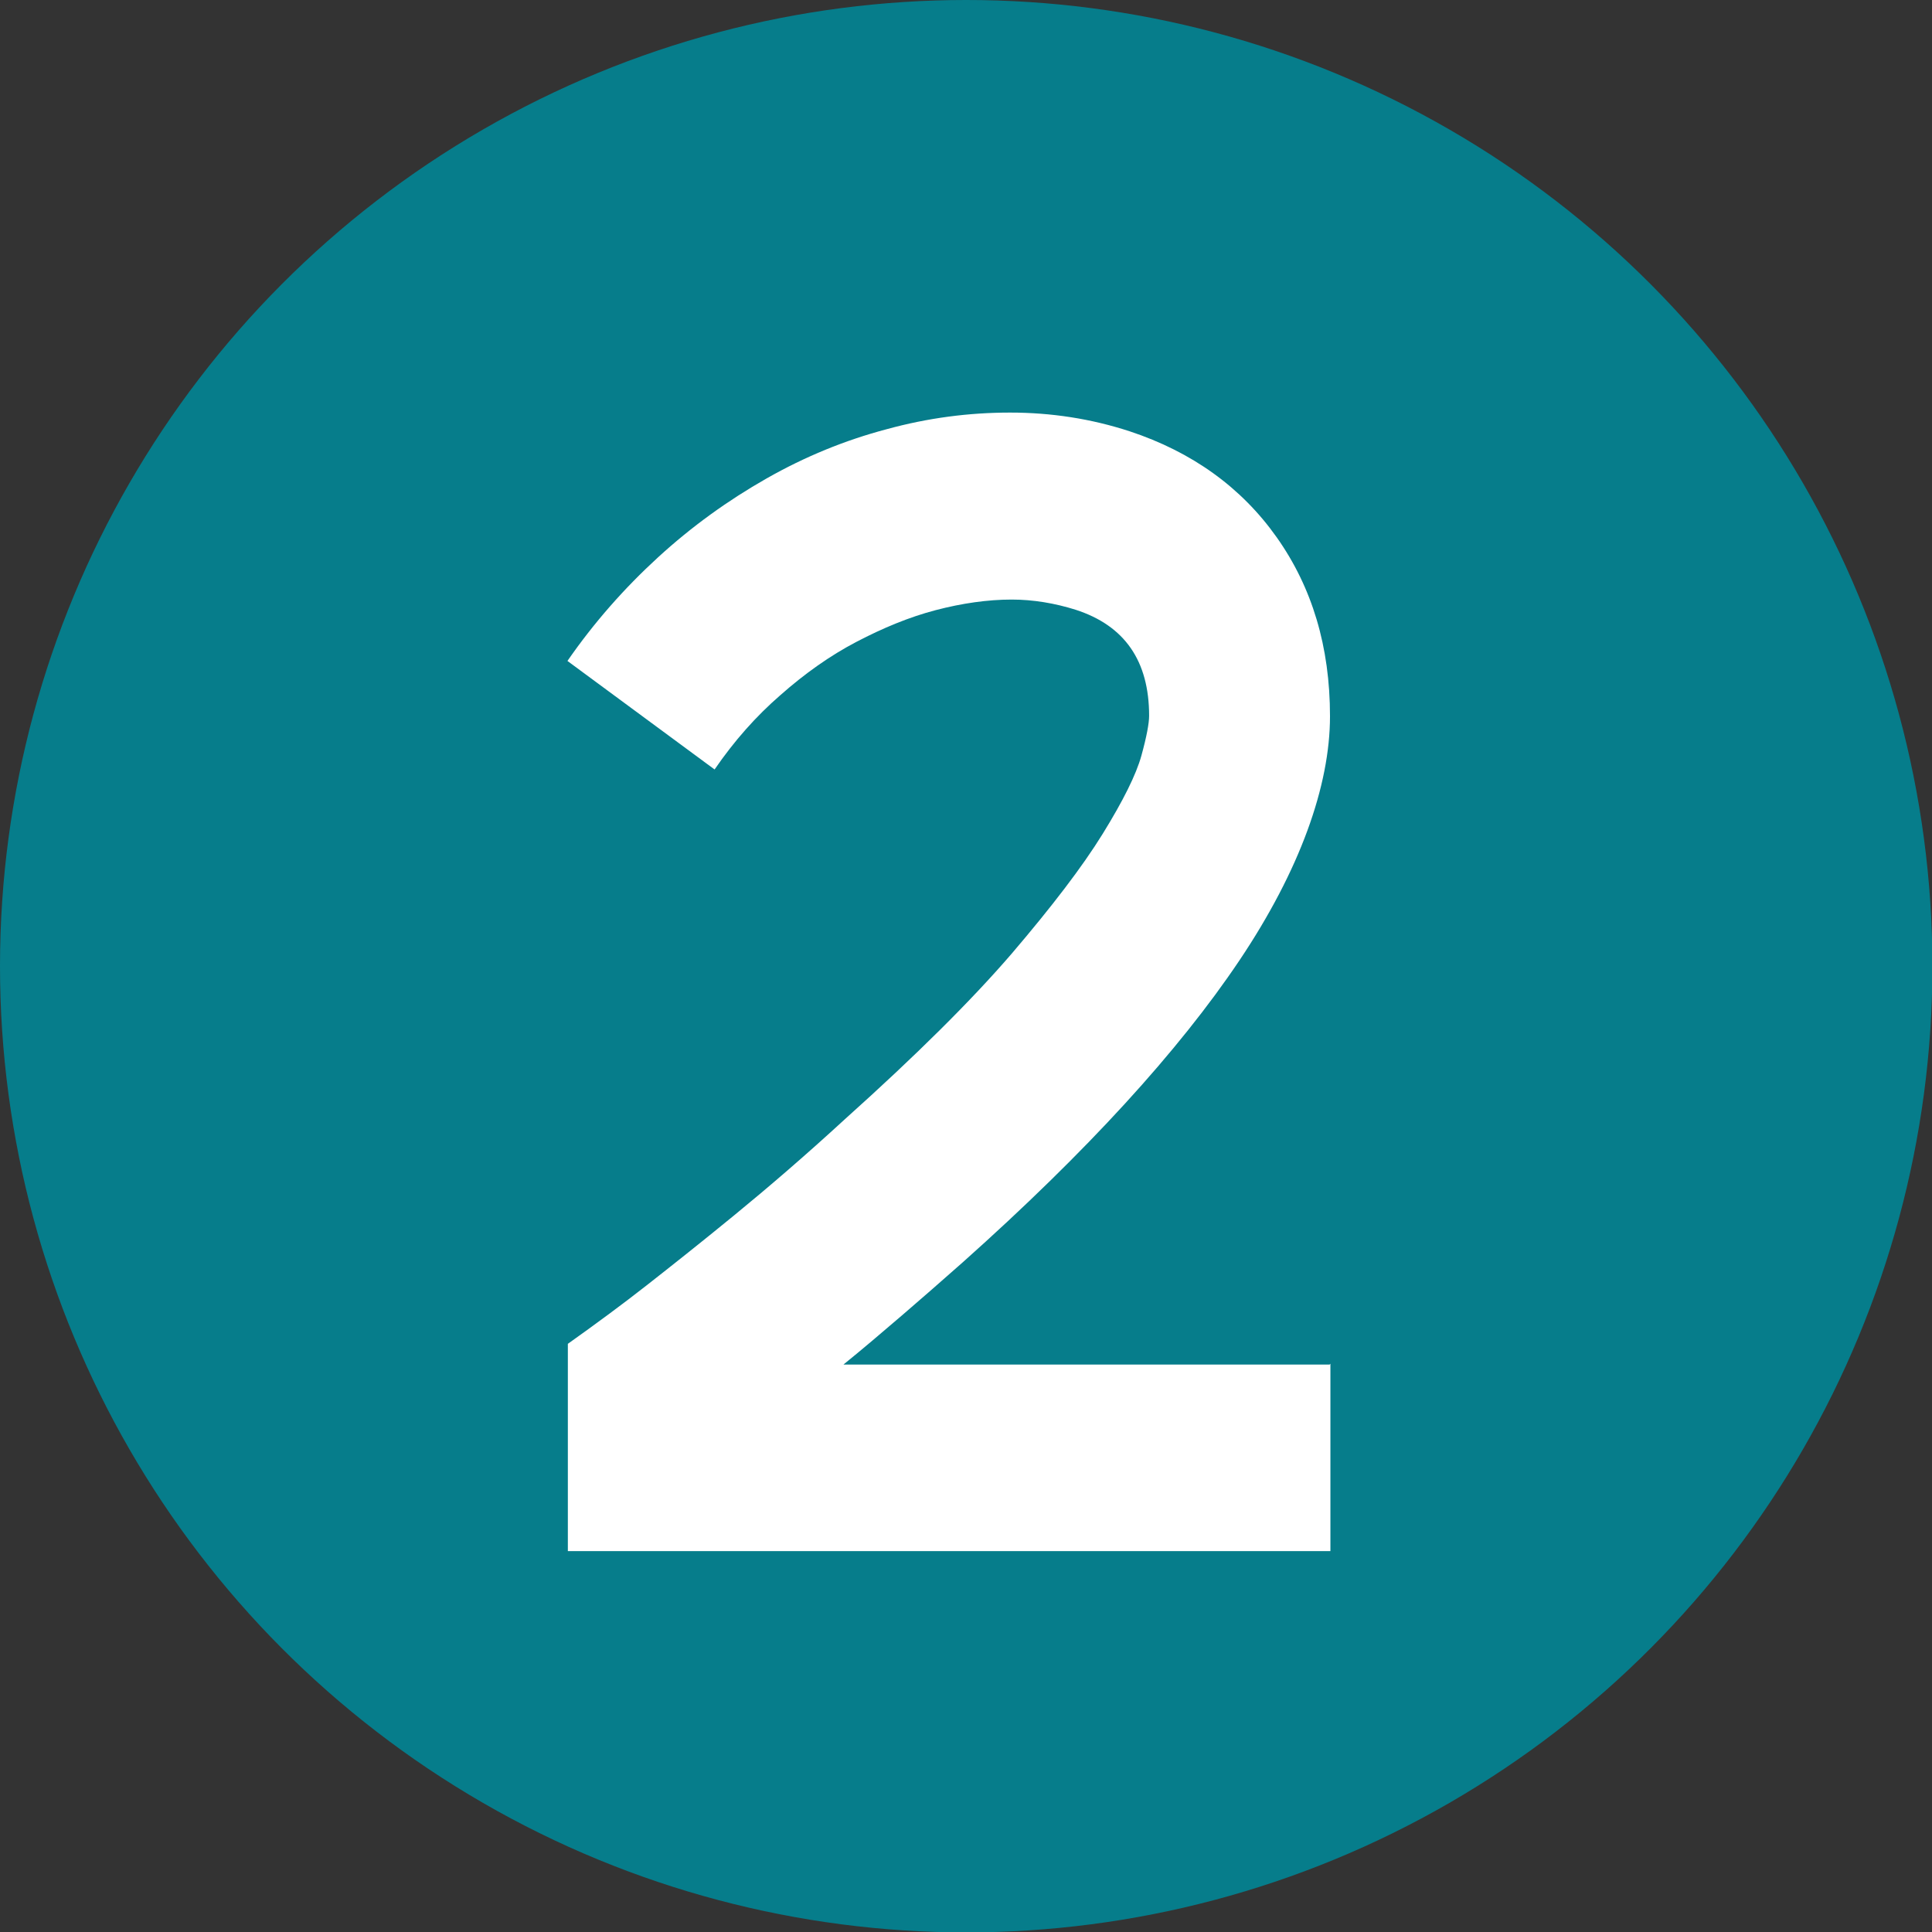
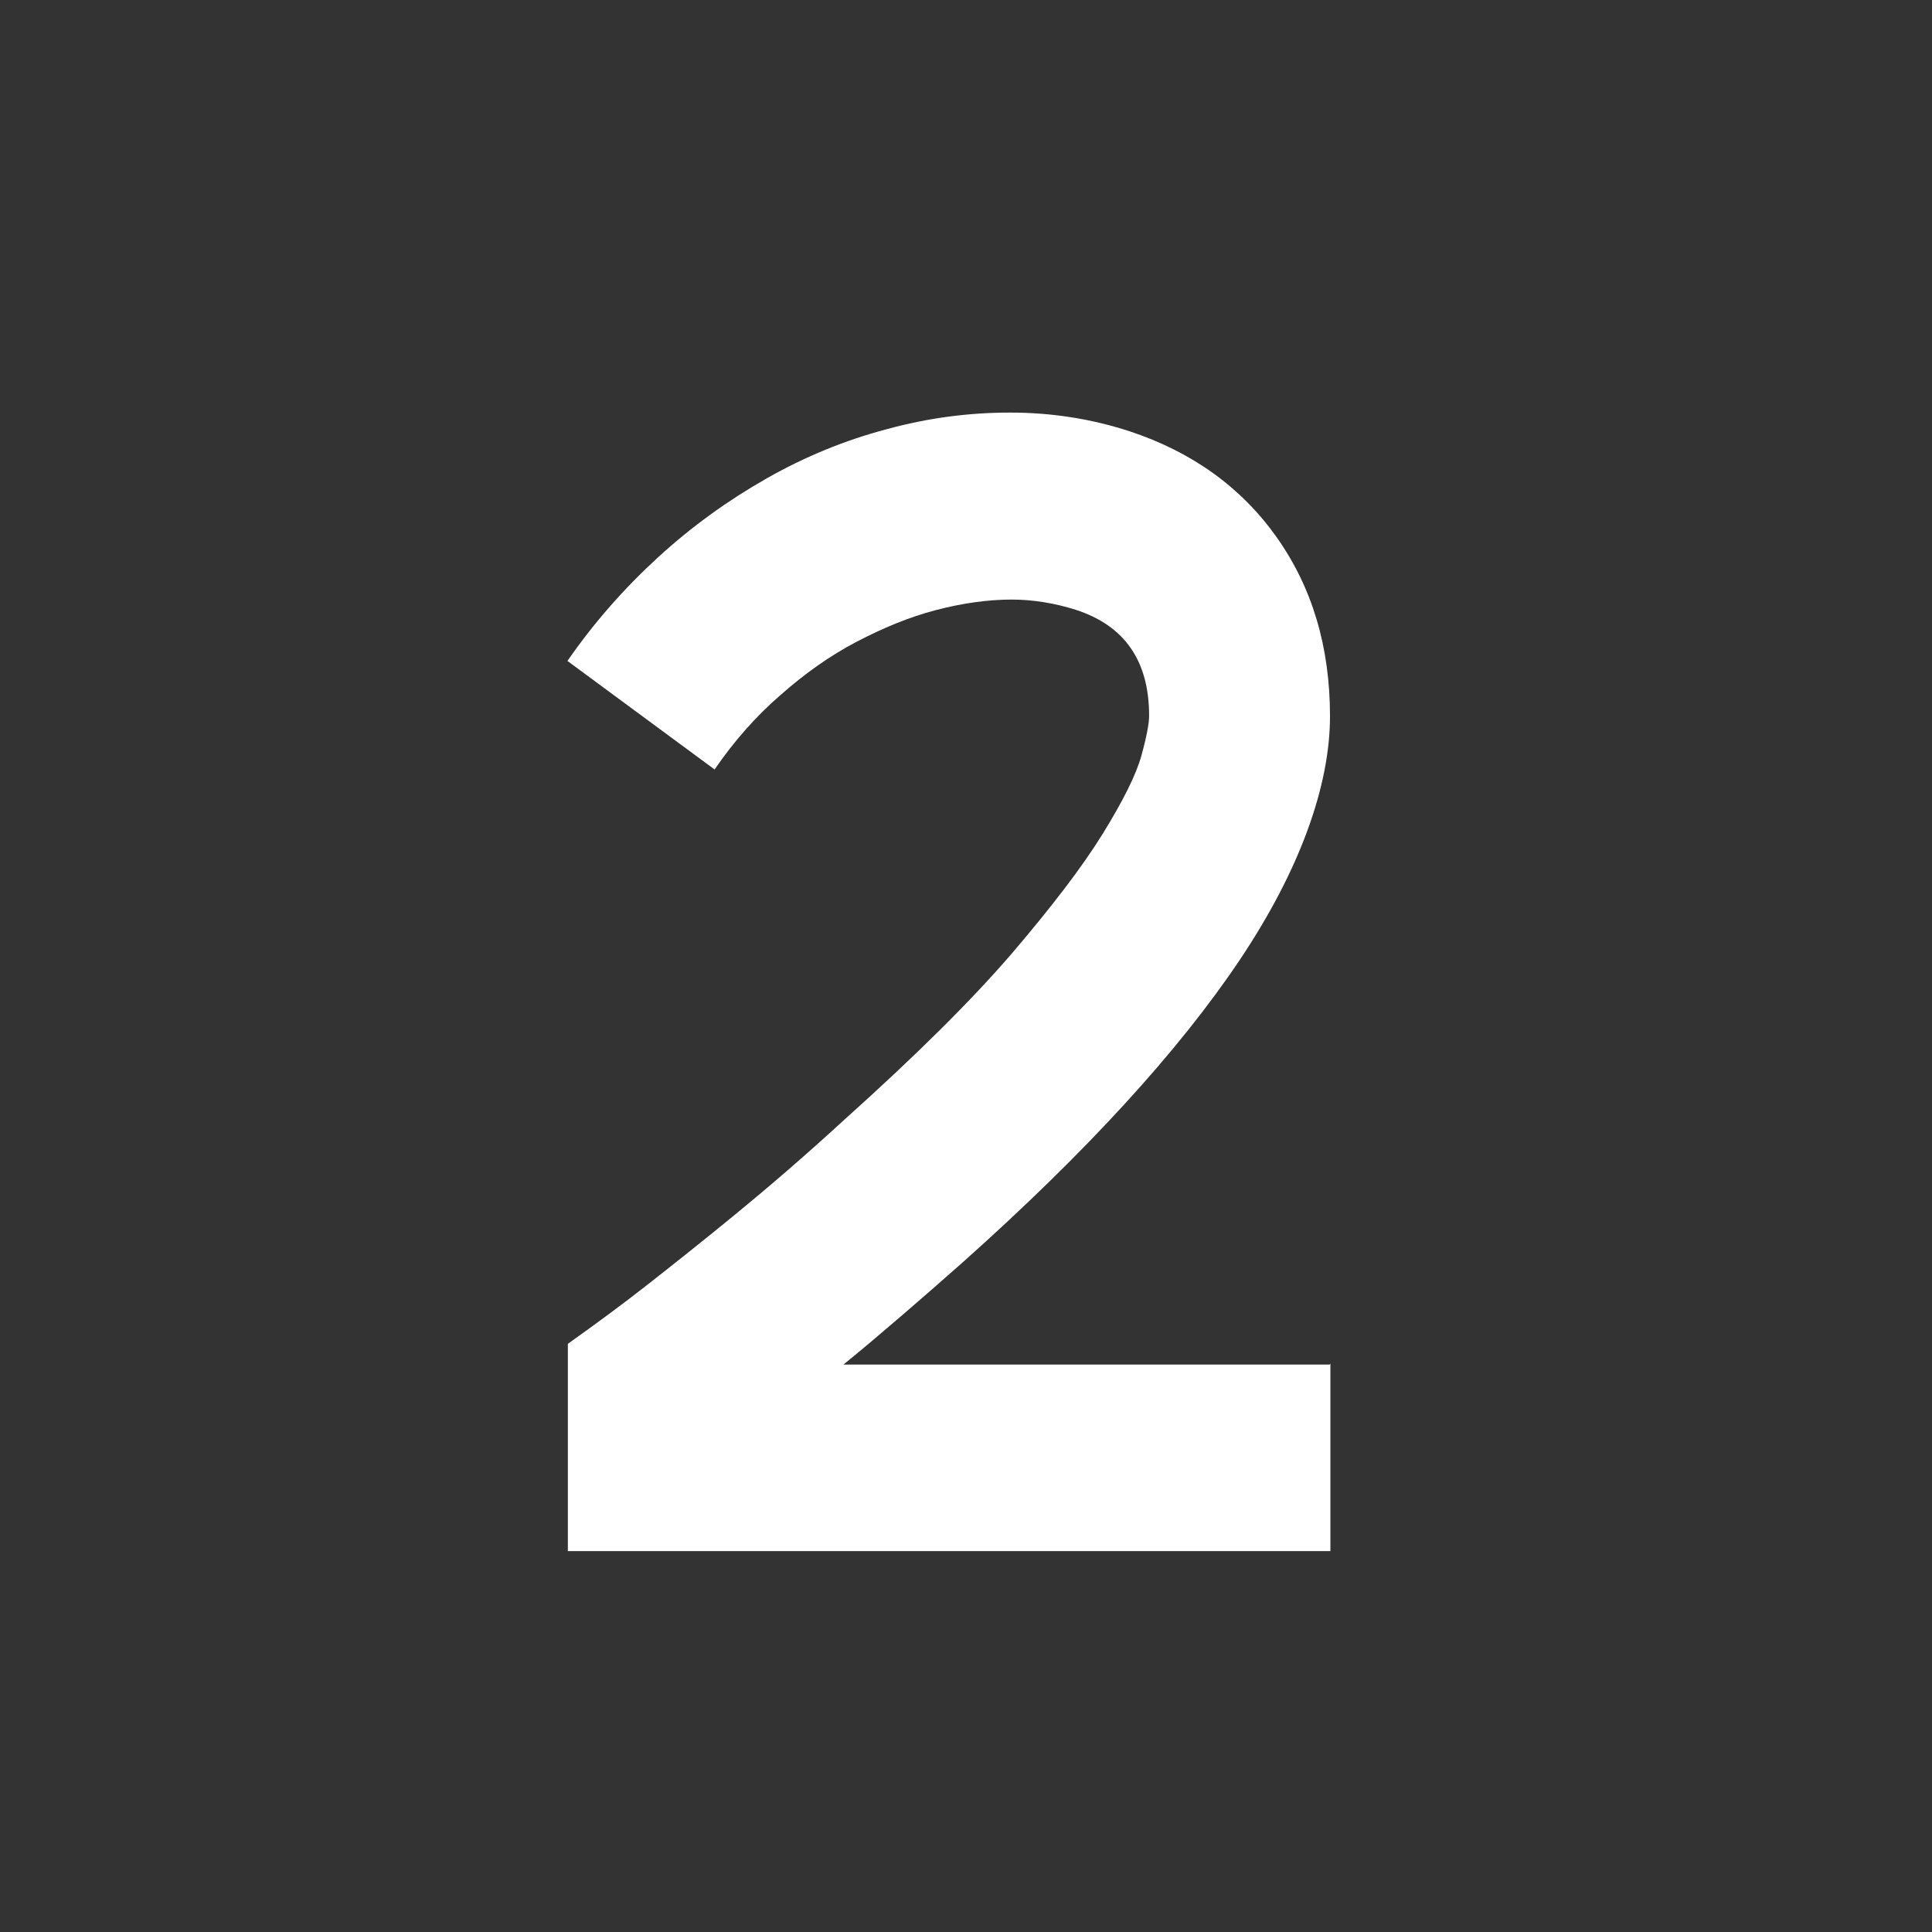
<svg xmlns="http://www.w3.org/2000/svg" id="_レイヤー_2" data-name="レイヤー 2" viewBox="0 0 47.53 47.53">
  <rect x="0" y="0" width="47.53" height="47.53" fill="#333333" stroke="none" />
  <defs>
    <style>
      .cls-1 {
        fill: #fff;
      }

      .cls-2 {
        fill: #067d8b;
      }
    </style>
  </defs>
  <g id="_レイヤー_1-2" data-name="レイヤー 1">
    <g>
-       <circle class="cls-2" cx="23.77" cy="23.77" r="23.77" />
      <path class="cls-1" d="m32.73,33.55v4.61H13.97v-5.1c.69-.49,1.34-.97,1.94-1.44s1.32-1.04,2.15-1.72c.83-.68,1.74-1.46,2.73-2.37,1.74-1.56,3.11-2.92,4.1-4.07.99-1.16,1.74-2.14,2.24-2.95s.82-1.45.95-1.92.19-.8.19-.98c0-1.35-.6-2.22-1.81-2.61-.51-.16-1.04-.25-1.57-.25-.59,0-1.22.09-1.87.26-.65.17-1.3.44-1.95.78s-1.27.78-1.87,1.31c-.6.52-1.14,1.13-1.62,1.83l-3.62-2.67c.65-.94,1.4-1.79,2.23-2.55.83-.76,1.72-1.4,2.67-1.94s1.93-.94,2.95-1.21c1.02-.28,2.03-.41,3.04-.41s1.99.15,2.94.46c1.54.51,2.75,1.38,3.62,2.61s1.31,2.69,1.31,4.4-.74,3.79-2.23,6.01-3.75,4.7-6.8,7.42c-.51.45-1.01.89-1.5,1.31-.49.42-.97.83-1.44,1.21h11.96Z" />
    </g>
  </g>
</svg>